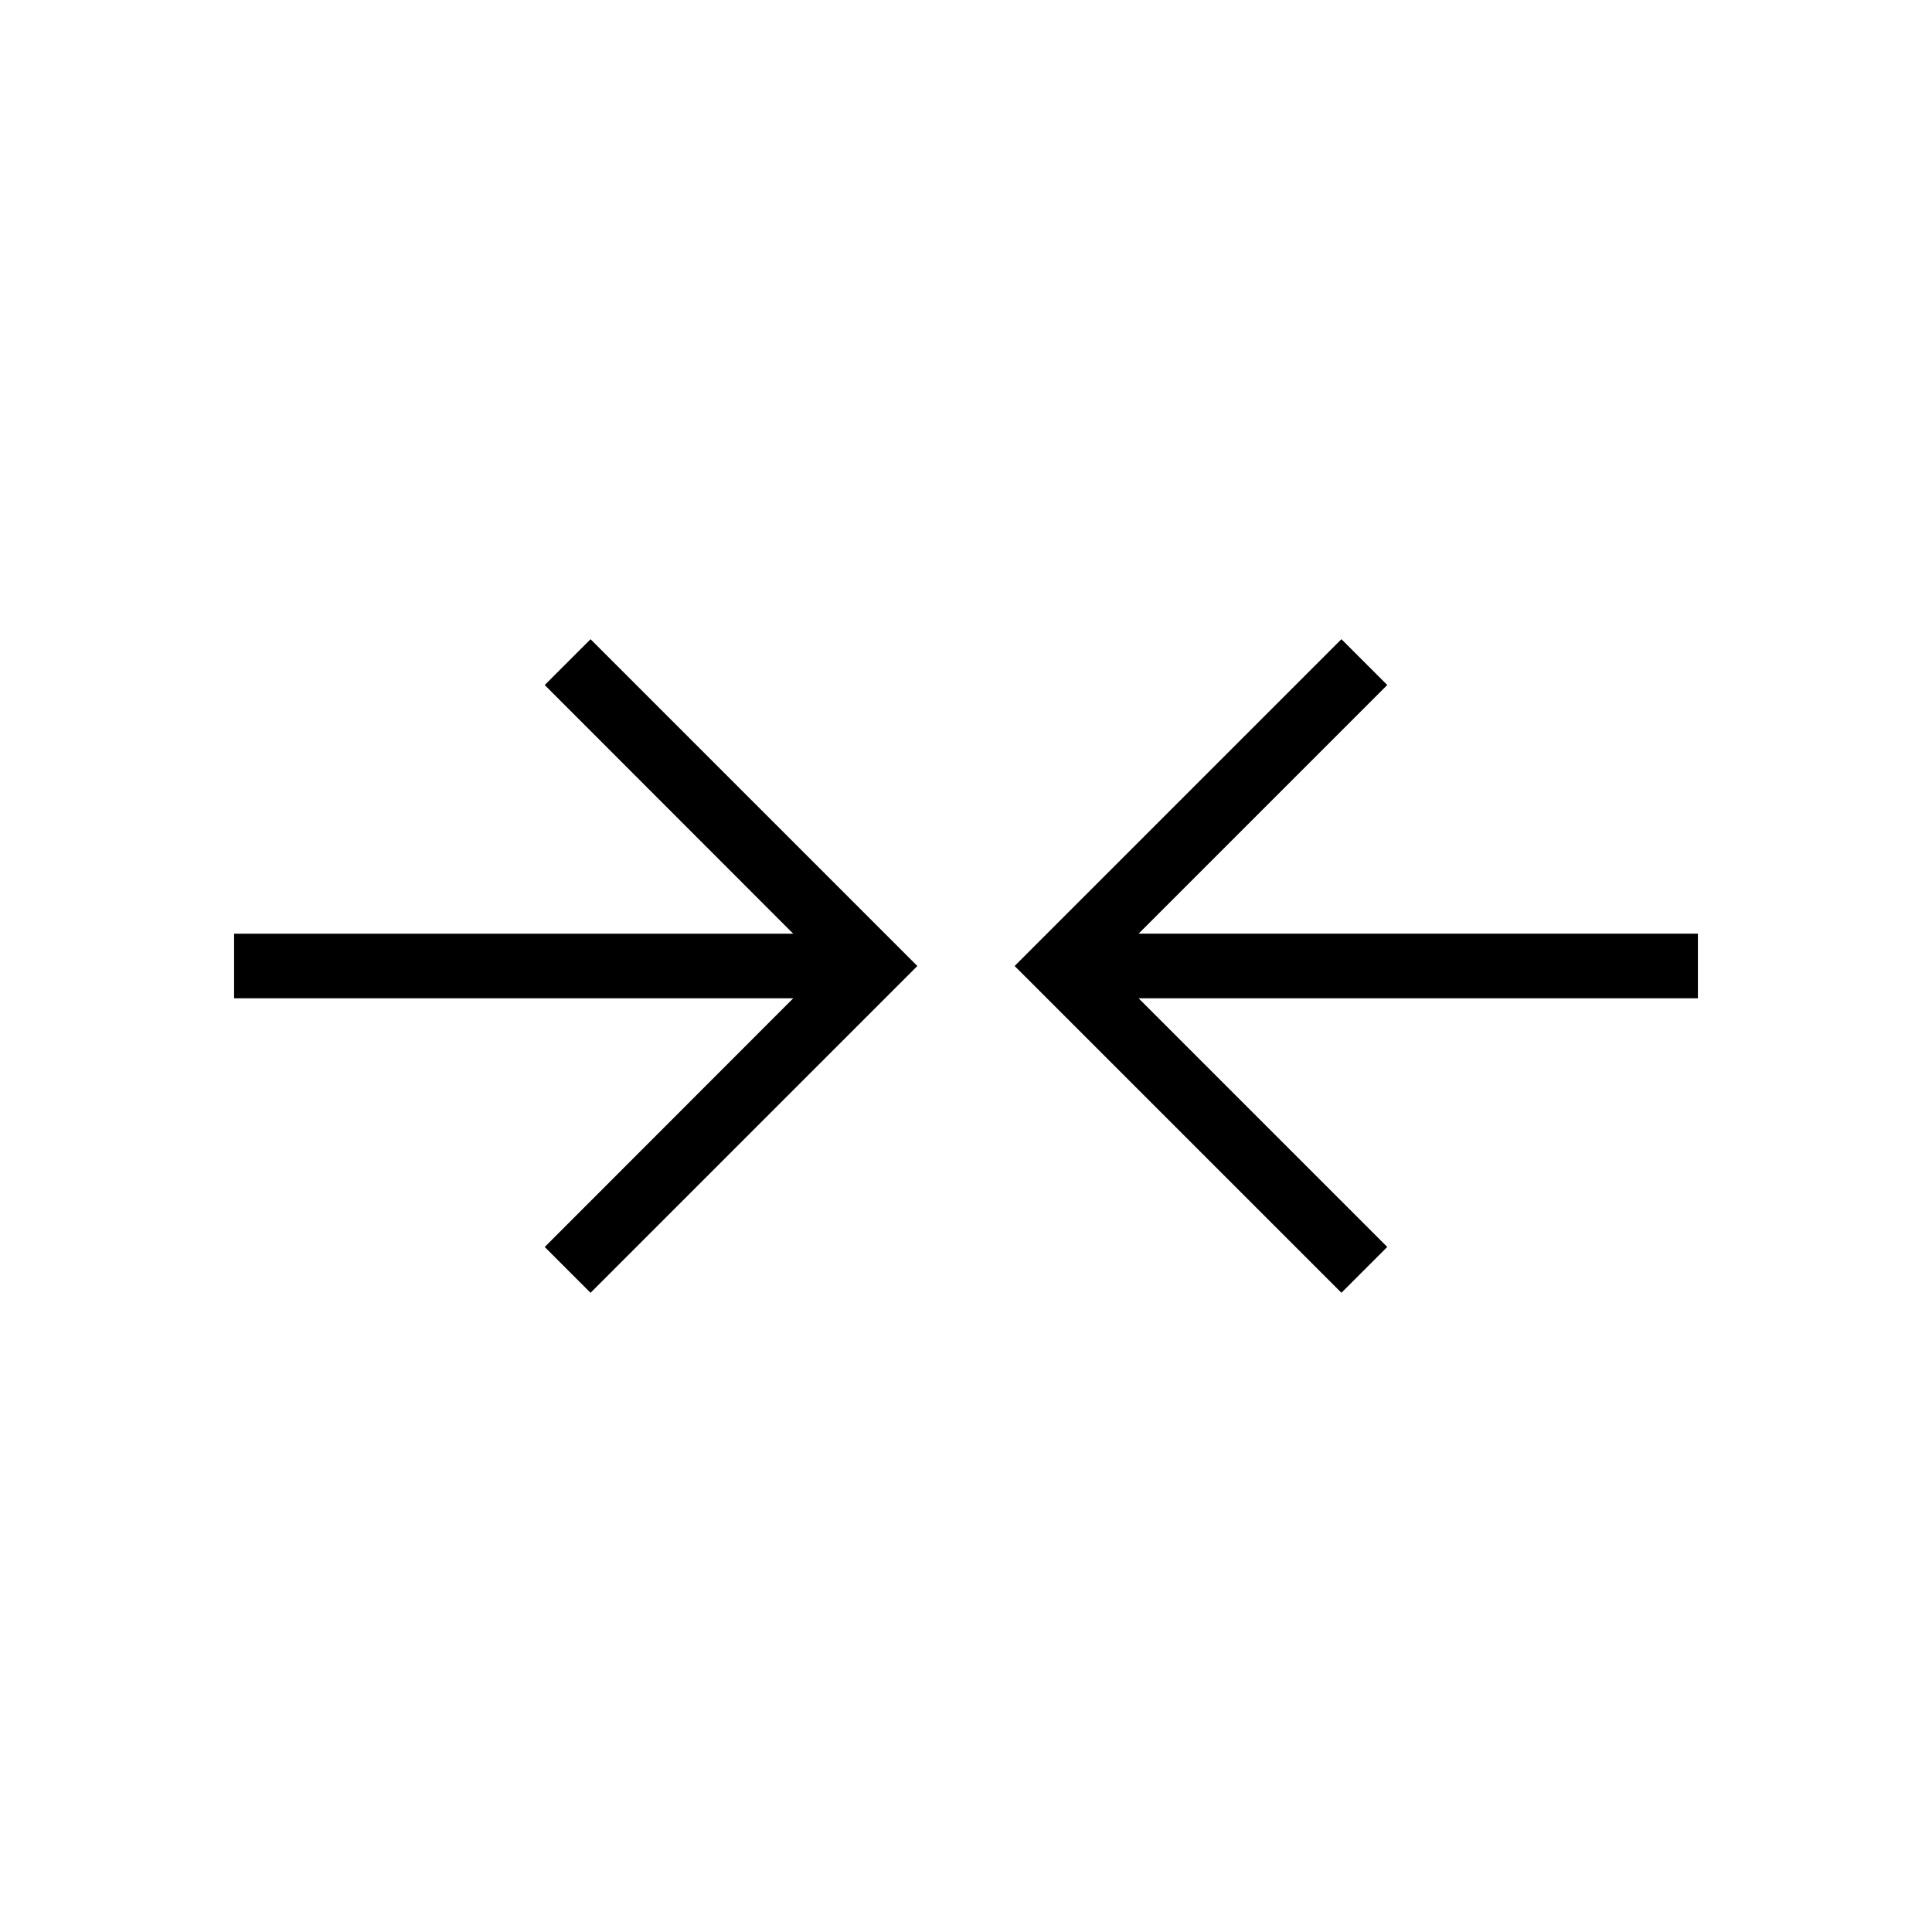
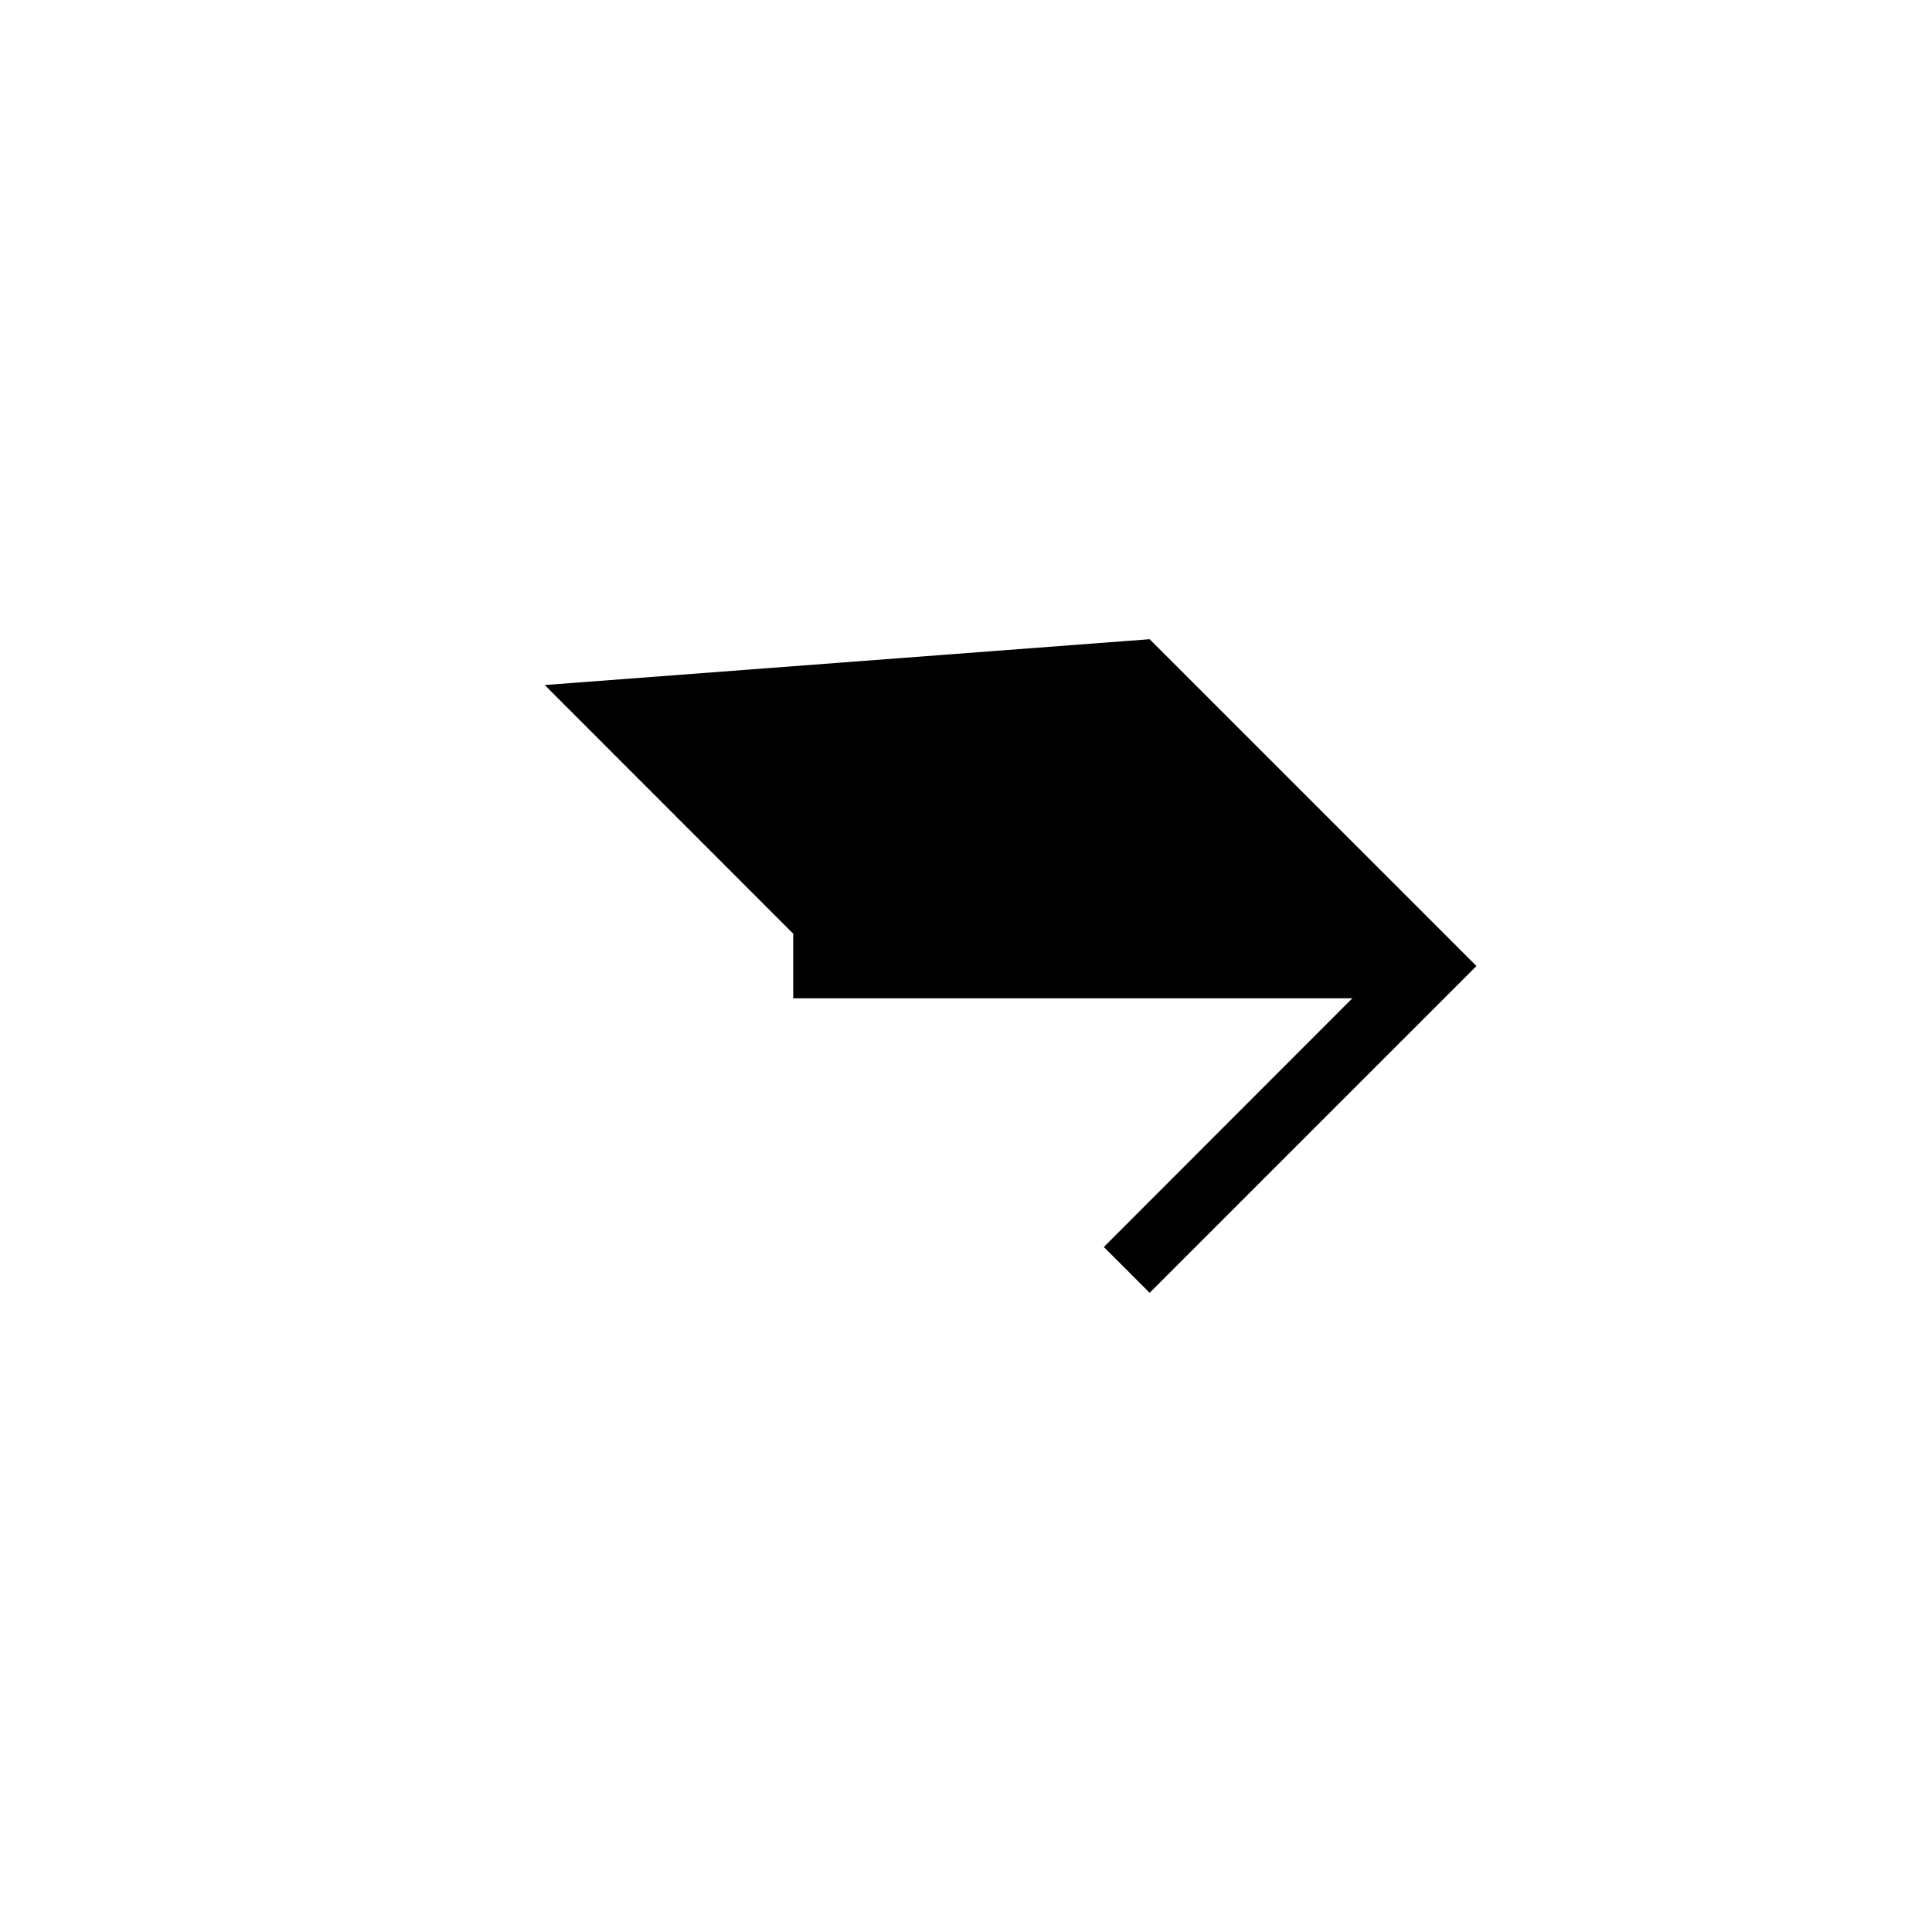
<svg xmlns="http://www.w3.org/2000/svg" fill="#000000" width="800px" height="800px" version="1.1" viewBox="144 144 512 512">
  <g>
-     <path d="m288.36 325.54 65.848 65.898h-148.17v17.129h148.17l-65.848 65.898 12.141 12.141 86.605-86.602-86.605-86.605z" />
-     <path d="m593.96 391.43h-148.22l65.898-65.898-12.145-12.141-86.605 86.605 3.578 3.574 83.027 83.027 12.145-12.141-65.898-65.898h148.22z" />
+     <path d="m288.36 325.54 65.848 65.898v17.129h148.17l-65.848 65.898 12.141 12.141 86.605-86.602-86.605-86.605z" />
  </g>
</svg>